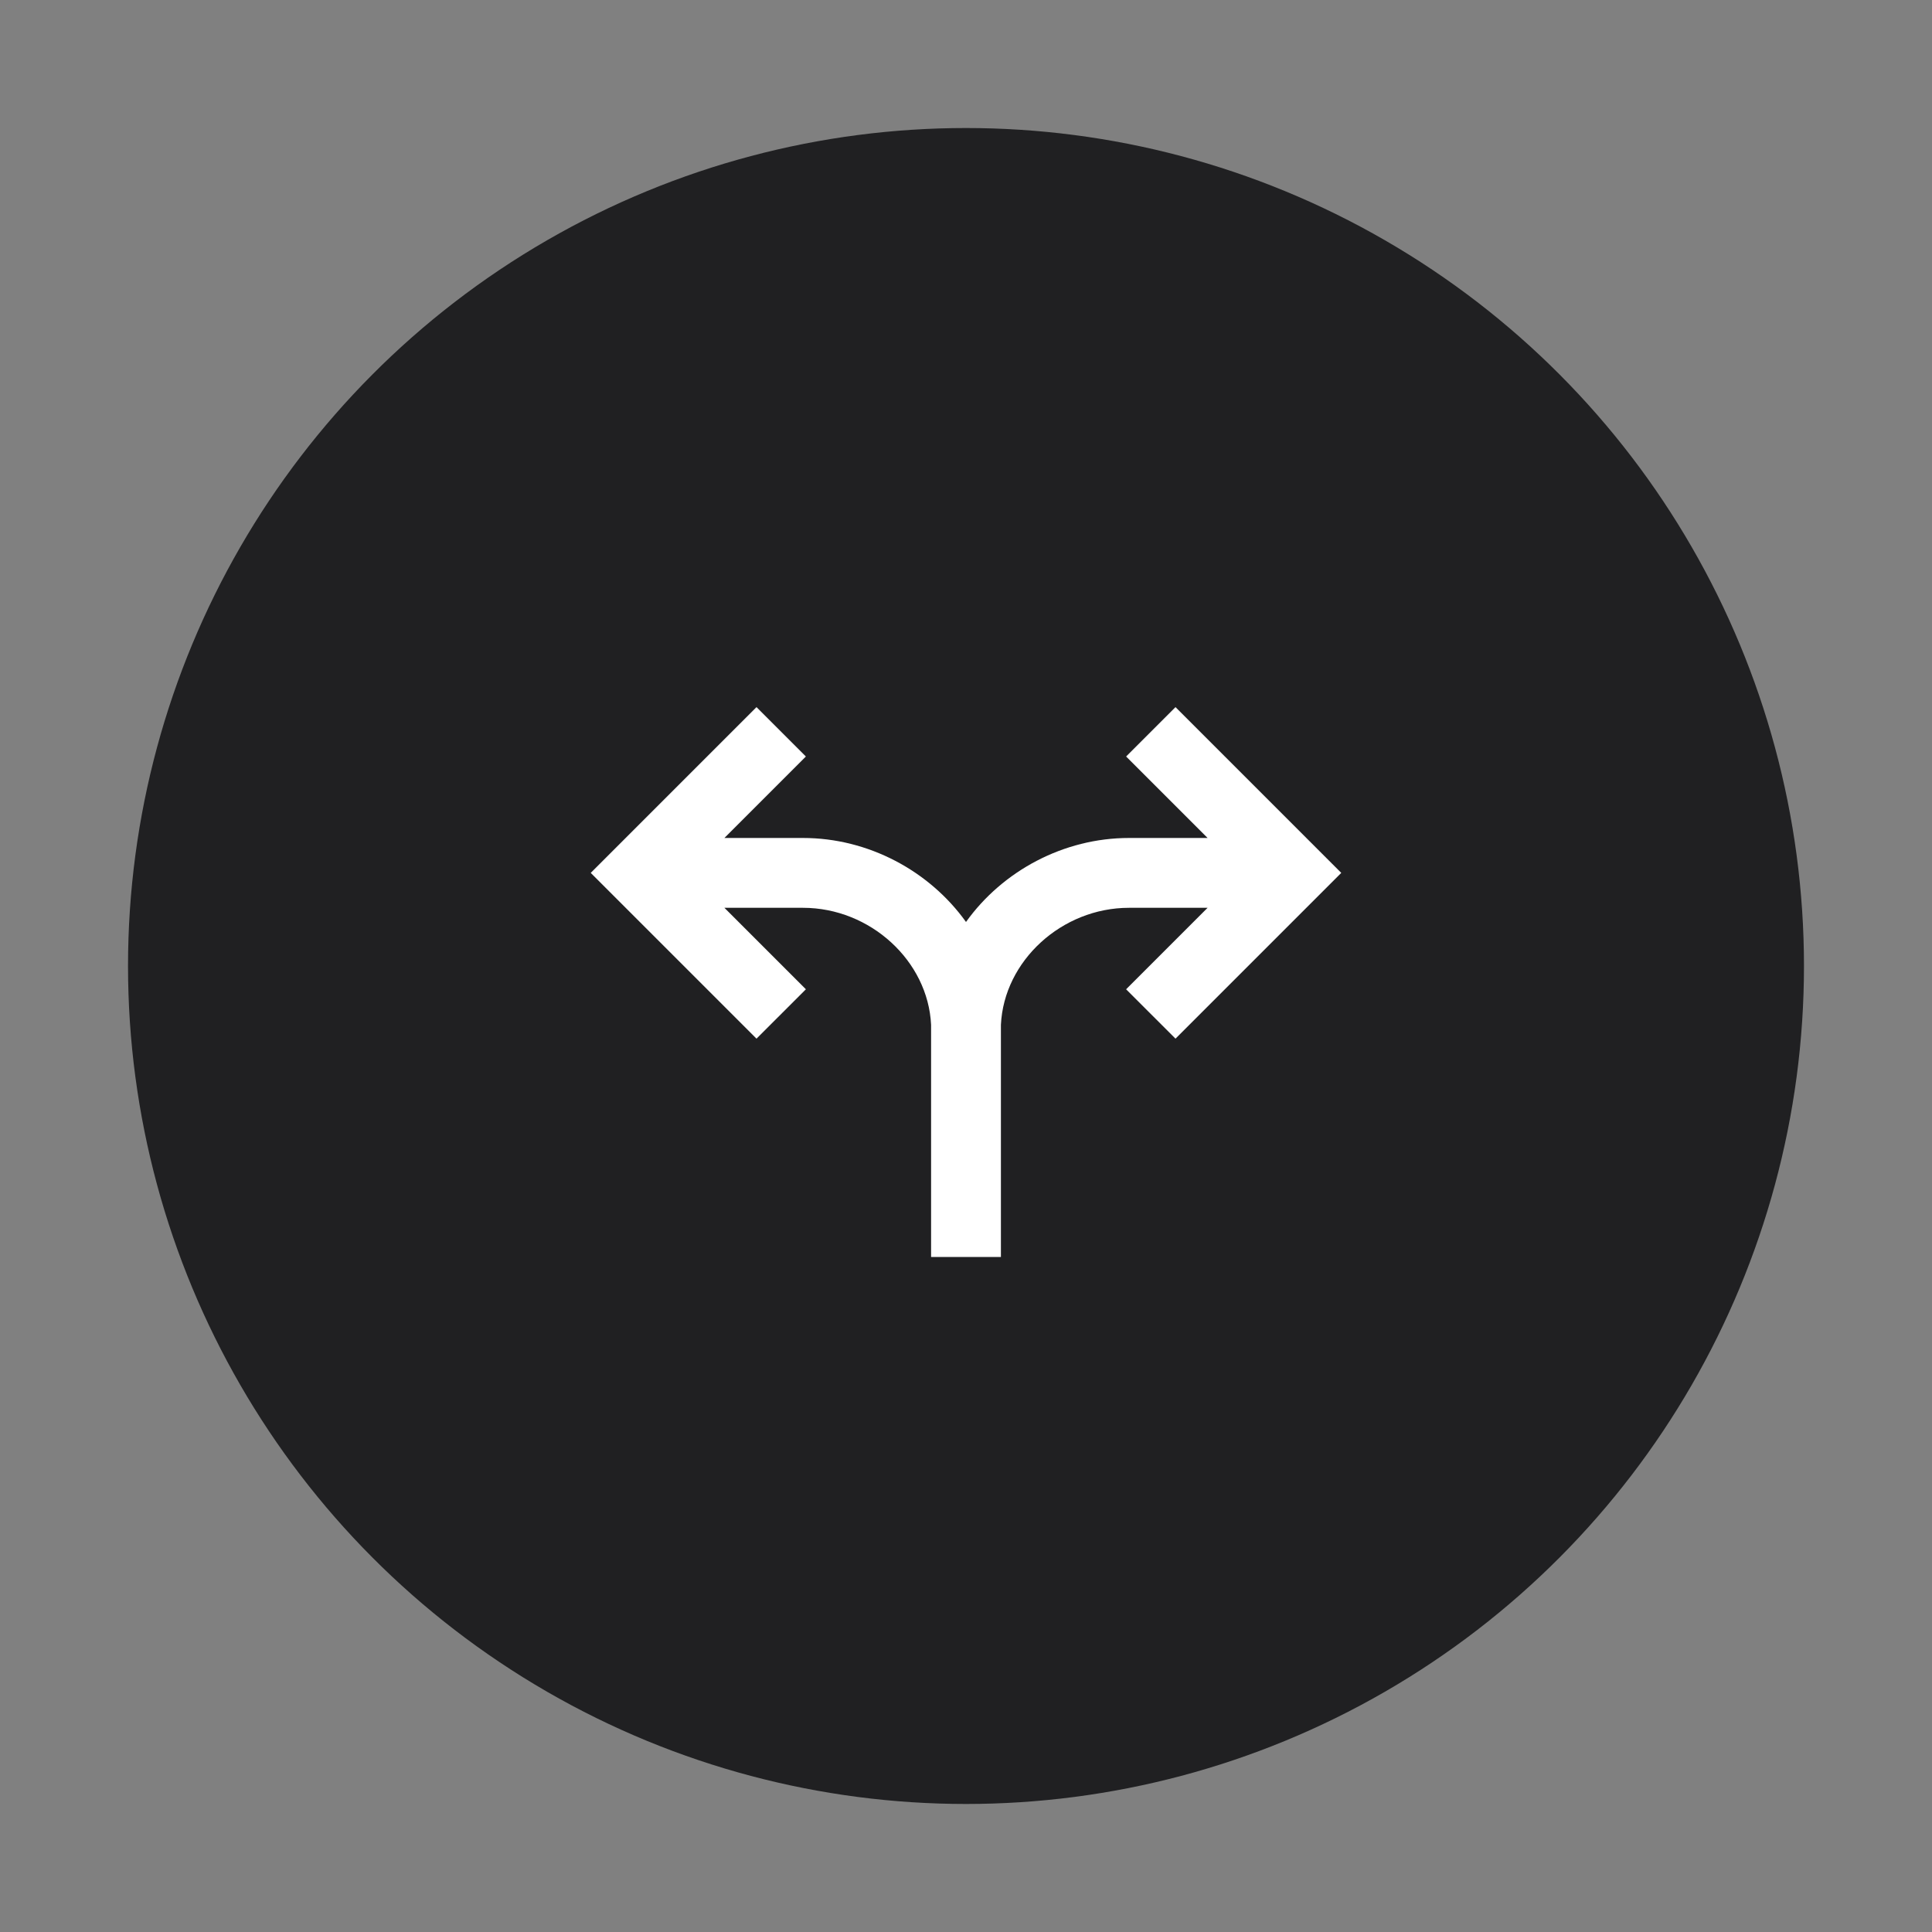
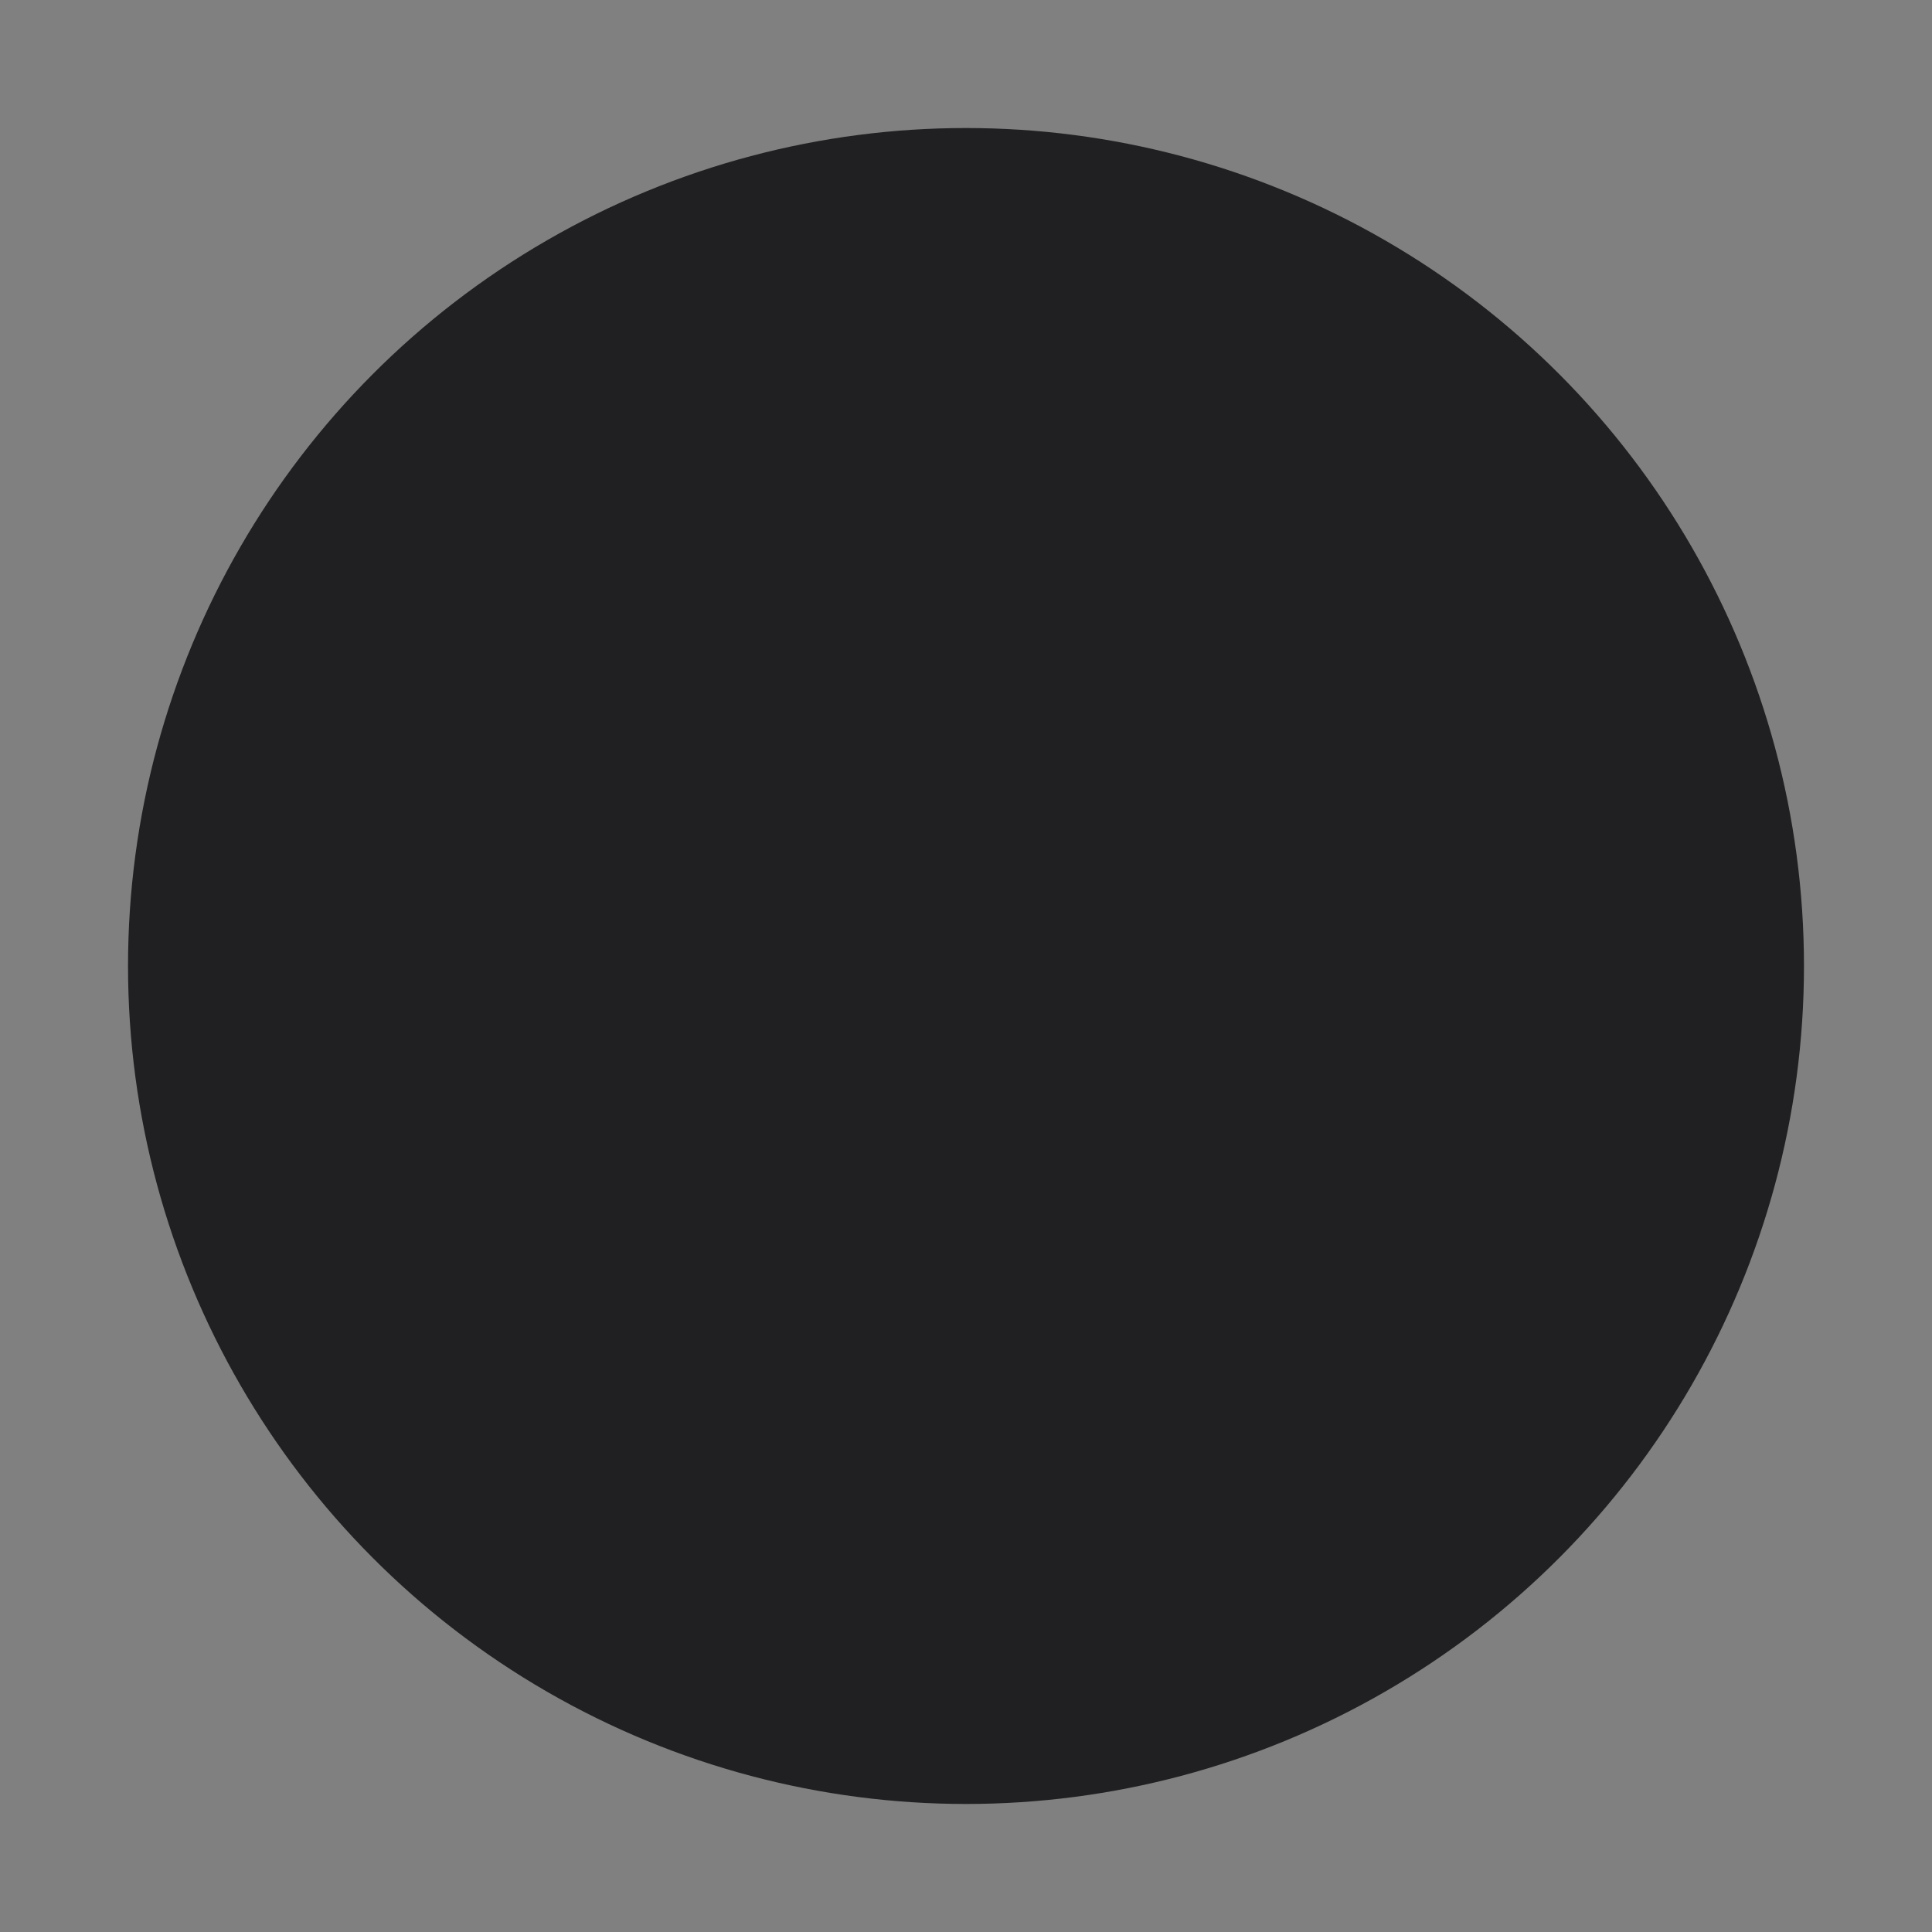
<svg xmlns="http://www.w3.org/2000/svg" width="166" height="166" viewBox="0 0 166 166" fill="none">
  <rect x="0" y="0" width="166" height="166" fill="#808080" stroke="none" />
  <circle cx="83" cy="83" r="72" fill="#202022" />
-   <path fill-rule="evenodd" clip-rule="evenodd" d="M69.243 65L62.243 72H69C74.603 72 79.854 74.823 83 79.217C86.146 74.823 91.397 72 97 72H103.757L96.757 65L101 60.757L115.243 75L101 89.243L96.757 85L103.757 78H97C91.234 78 86.258 82.558 86 88.055V108H80V88.055C79.741 82.558 74.766 78 69 78H62.243L69.243 85L65 89.243L50.757 75L65 60.757L69.243 65Z" fill="white" />
</svg>